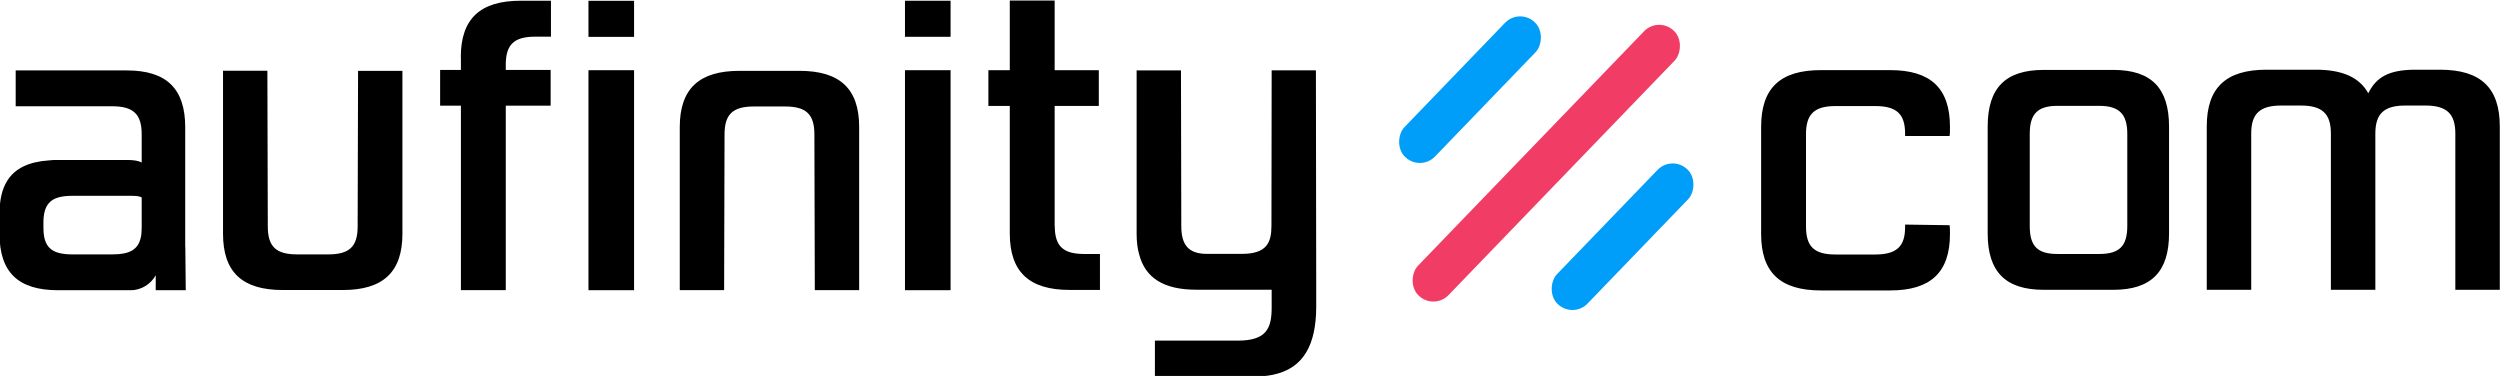
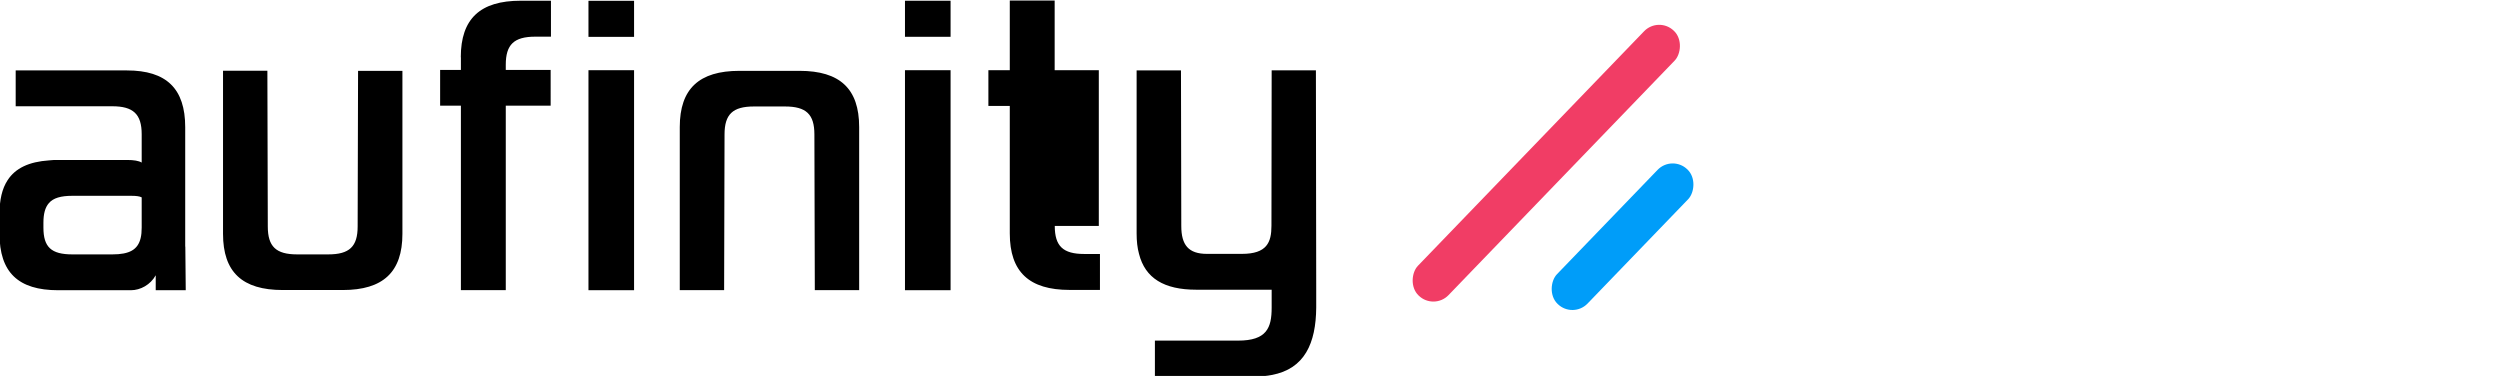
<svg xmlns="http://www.w3.org/2000/svg" viewBox="0 0 240.67 36.19">
-   <path d="M101.53 21.75V10.2h4.25V6.76h-4.25V.05h-4.32v6.71h-2.06v3.44h2.06v12.27c0 3.71 1.87 5.44 5.76 5.44h2.92v-3.46h-1.51c-2.05 0-2.84-.76-2.84-2.7ZM44.37 5.51v1.22h-2v3.44h2v17.76h4.32V10.17h4.32V6.73h-4.32v-.5c0-1.94.79-2.7 2.84-2.7h1.51V.07h-2.92c-3.89 0-5.76 1.73-5.76 5.44Zm12.28 1.25h4.39v21.18h-4.39zm0-6.68h4.39v3.47h-4.39zm30.47 6.68h4.39v21.18h-4.39zm0-6.69h4.39v3.47h-4.39zM34.43 21.8c0 1.94-.79 2.69-2.83 2.69h-2.99c-2.04 0-2.83-.75-2.83-2.69l-.04-14.99h-4.27v15.7c0 3.69 1.86 5.41 5.74 5.41H33c3.87 0 5.74-1.72 5.74-5.41V6.82h-4.27l-.04 14.99ZM76.97 6.82h-5.79c-3.87 0-5.74 1.72-5.74 5.41v15.7h4.27l.04-14.99c0-1.94.79-2.69 2.83-2.69h2.99c2.04 0 2.83.75 2.83 2.69l.04 14.99h4.27v-15.7c0-3.69-1.86-5.41-5.74-5.41m49.71-.05h-4.26l-.02 14.96c0 1.61-.44 2.71-2.85 2.71h-3.36c-1.78 0-2.47-.86-2.47-2.68l-.03-14.98h-4.27v15.7c0 .73.07 1.38.23 1.96.59 2.34 2.41 3.45 5.51 3.45h7.26v1.73c0 1.95-.48 3.17-3.23 3.17h-8.01v3.45h9.73c.55 0 1.05-.05 1.51-.14 3.19-.59 4.26-3.07 4.29-6.48v-1.73l-.03-21.11ZM17.83 23.74v-11.5c0-3.7-1.8-5.46-5.61-5.46H1.51v3.45h9.3c2.01 0 2.83.75 2.83 2.69v2.73c-.28-.17-.75-.25-1.41-.25H5.6c-.3 0-.6 0-.88.04-1.93.13-3.24.75-3.99 1.91-.53.81-.78 1.89-.78 3.26v1.87c0 3.74 1.8 5.46 5.65 5.46h7c.92 0 1.89-.53 2.39-1.44v1.44h2.89l-.04-4.2Zm-4.19-1.83c0 .39-.03.72-.1 1.01-.27 1.12-1.07 1.57-2.73 1.57H6.97c-2.05 0-2.79-.71-2.79-2.58v-.47c0-.85.16-1.47.53-1.89.42-.49 1.15-.7 2.26-.7h5.65c.49 0 .81.04 1.02.15z" />
+   <path d="M101.53 21.75h4.25V6.76h-4.25V.05h-4.32v6.71h-2.06v3.44h2.06v12.27c0 3.71 1.87 5.44 5.76 5.44h2.92v-3.46h-1.51c-2.05 0-2.84-.76-2.84-2.7ZM44.37 5.51v1.22h-2v3.44h2v17.76h4.32V10.17h4.32V6.73h-4.32v-.5c0-1.94.79-2.7 2.84-2.7h1.51V.07h-2.92c-3.89 0-5.76 1.73-5.76 5.44Zm12.28 1.25h4.39v21.18h-4.39zm0-6.68h4.39v3.47h-4.39zm30.47 6.68h4.39v21.18h-4.39zm0-6.69h4.39v3.47h-4.39zM34.43 21.8c0 1.94-.79 2.69-2.83 2.69h-2.99c-2.04 0-2.83-.75-2.83-2.69l-.04-14.99h-4.27v15.7c0 3.69 1.86 5.41 5.74 5.41H33c3.87 0 5.74-1.72 5.74-5.41V6.82h-4.27l-.04 14.99ZM76.97 6.82h-5.79c-3.87 0-5.74 1.72-5.74 5.41v15.7h4.27l.04-14.99c0-1.94.79-2.69 2.83-2.69h2.99c2.04 0 2.83.75 2.83 2.69l.04 14.99h4.27v-15.7c0-3.69-1.86-5.41-5.74-5.41m49.71-.05h-4.26l-.02 14.96c0 1.61-.44 2.71-2.85 2.71h-3.36c-1.78 0-2.47-.86-2.47-2.68l-.03-14.98h-4.27v15.7c0 .73.07 1.38.23 1.96.59 2.34 2.41 3.45 5.51 3.45h7.26v1.73c0 1.95-.48 3.17-3.23 3.17h-8.01v3.45h9.73c.55 0 1.05-.05 1.51-.14 3.19-.59 4.26-3.07 4.29-6.48v-1.73l-.03-21.11ZM17.83 23.74v-11.5c0-3.7-1.8-5.46-5.61-5.46H1.51v3.45h9.3c2.01 0 2.83.75 2.83 2.69v2.73c-.28-.17-.75-.25-1.41-.25H5.6c-.3 0-.6 0-.88.04-1.93.13-3.24.75-3.99 1.91-.53.81-.78 1.89-.78 3.26v1.87c0 3.74 1.8 5.46 5.65 5.46h7c.92 0 1.89-.53 2.39-1.44v1.44h2.89l-.04-4.2Zm-4.19-1.83c0 .39-.03.72-.1 1.01-.27 1.12-1.07 1.57-2.73 1.57H6.97c-2.05 0-2.79-.71-2.79-2.58v-.47c0-.85.16-1.47.53-1.89.42-.49 1.15-.7 2.26-.7h5.65c.49 0 .81.04 1.02.15z" />
  <rect width="4.08" height="17.99" x="154.16" y="13.79" fill="#009df9" rx="2.02" ry="2.02" transform="rotate(43.96 156.196 22.787)" />
-   <rect width="4.08" height="17.99" x="139.48" y="-.36" fill="#009df9" rx="2.02" ry="2.02" transform="rotate(43.96 141.52 8.628)" />
  <rect width="4.08" height="35.4" x="146.82" y="-1.99" fill="#f13d65" rx="2.02" ry="2.02" transform="rotate(43.96 148.858 15.708)" />
-   <path d="M169.54 22.51V12.22c0-3.74 1.83-5.47 5.76-5.47h6.66c3.89 0 5.76 1.73 5.76 5.47 0 .25 0 .73-.04.87h-4.28v-.22c0-1.91-.83-2.66-2.88-2.66h-3.82c-2.05 0-2.84.79-2.84 2.7v8.89c0 1.94.79 2.7 2.84 2.7h3.82c2.05 0 2.88-.76 2.88-2.63v-.25l4.28.06c.04.18.04.59.04.84 0 3.71-1.87 5.44-5.76 5.44h-6.66c-3.92 0-5.76-1.73-5.76-5.44Zm65.37-15.8h-2.38c-2.56 0-3.78.72-4.54 2.27-.86-1.55-2.52-2.27-5.04-2.27h-4.75c-3.92 0-5.76 1.73-5.76 5.47V27.9h4.28V12.86c0-1.91.83-2.7 2.88-2.7h1.91c2.05 0 2.88.79 2.88 2.7V27.9h4.28V12.86c0-1.91.83-2.7 2.88-2.7h1.94c2.05 0 2.88.79 2.88 2.7V27.9h4.28V12.18c0-3.74-1.84-5.47-5.76-5.47Zm-43.56 15.76V12.19c0-3.74 1.72-5.46 5.4-5.46h6.69c3.65 0 5.37 1.73 5.37 5.46v10.28c0 3.7-1.72 5.43-5.37 5.43h-6.69c-3.68 0-5.4-1.73-5.4-5.43m10.74 1.98c1.93 0 2.7-.75 2.7-2.69v-8.88c0-1.9-.78-2.69-2.7-2.69h-4.02c-1.93 0-2.67.79-2.67 2.69v8.88c0 1.94.74 2.69 2.67 2.69z" />
</svg>